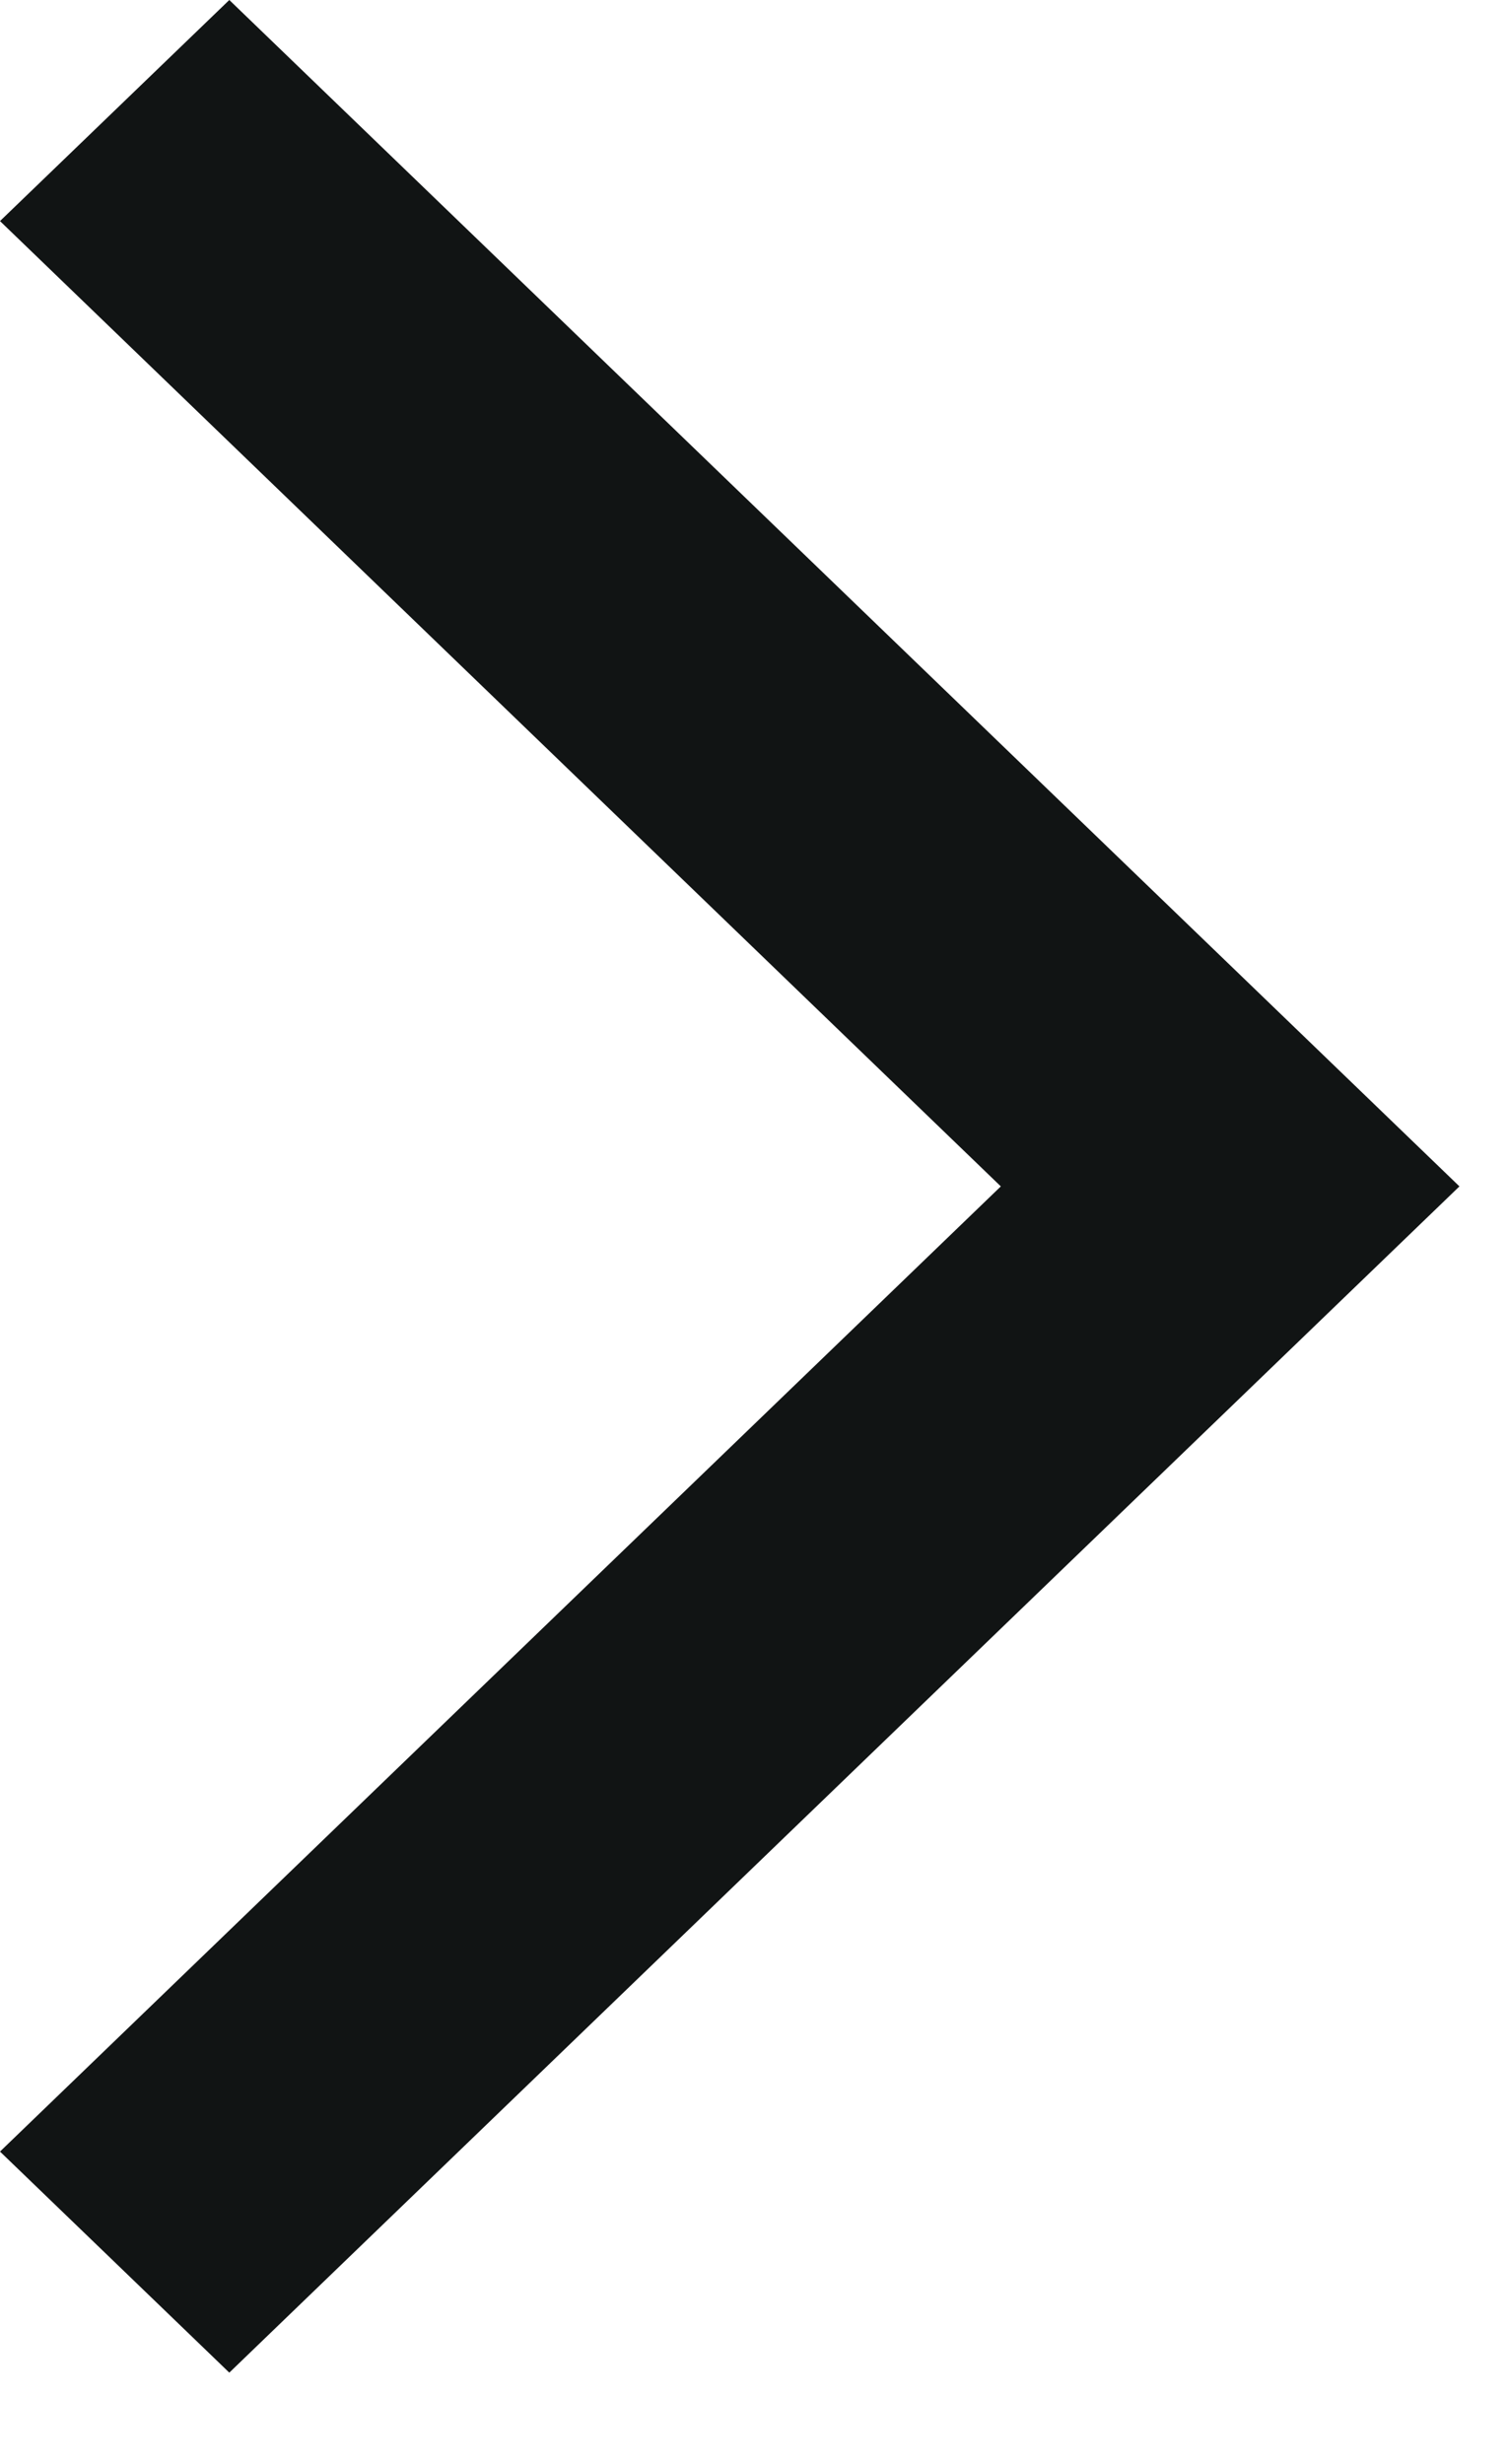
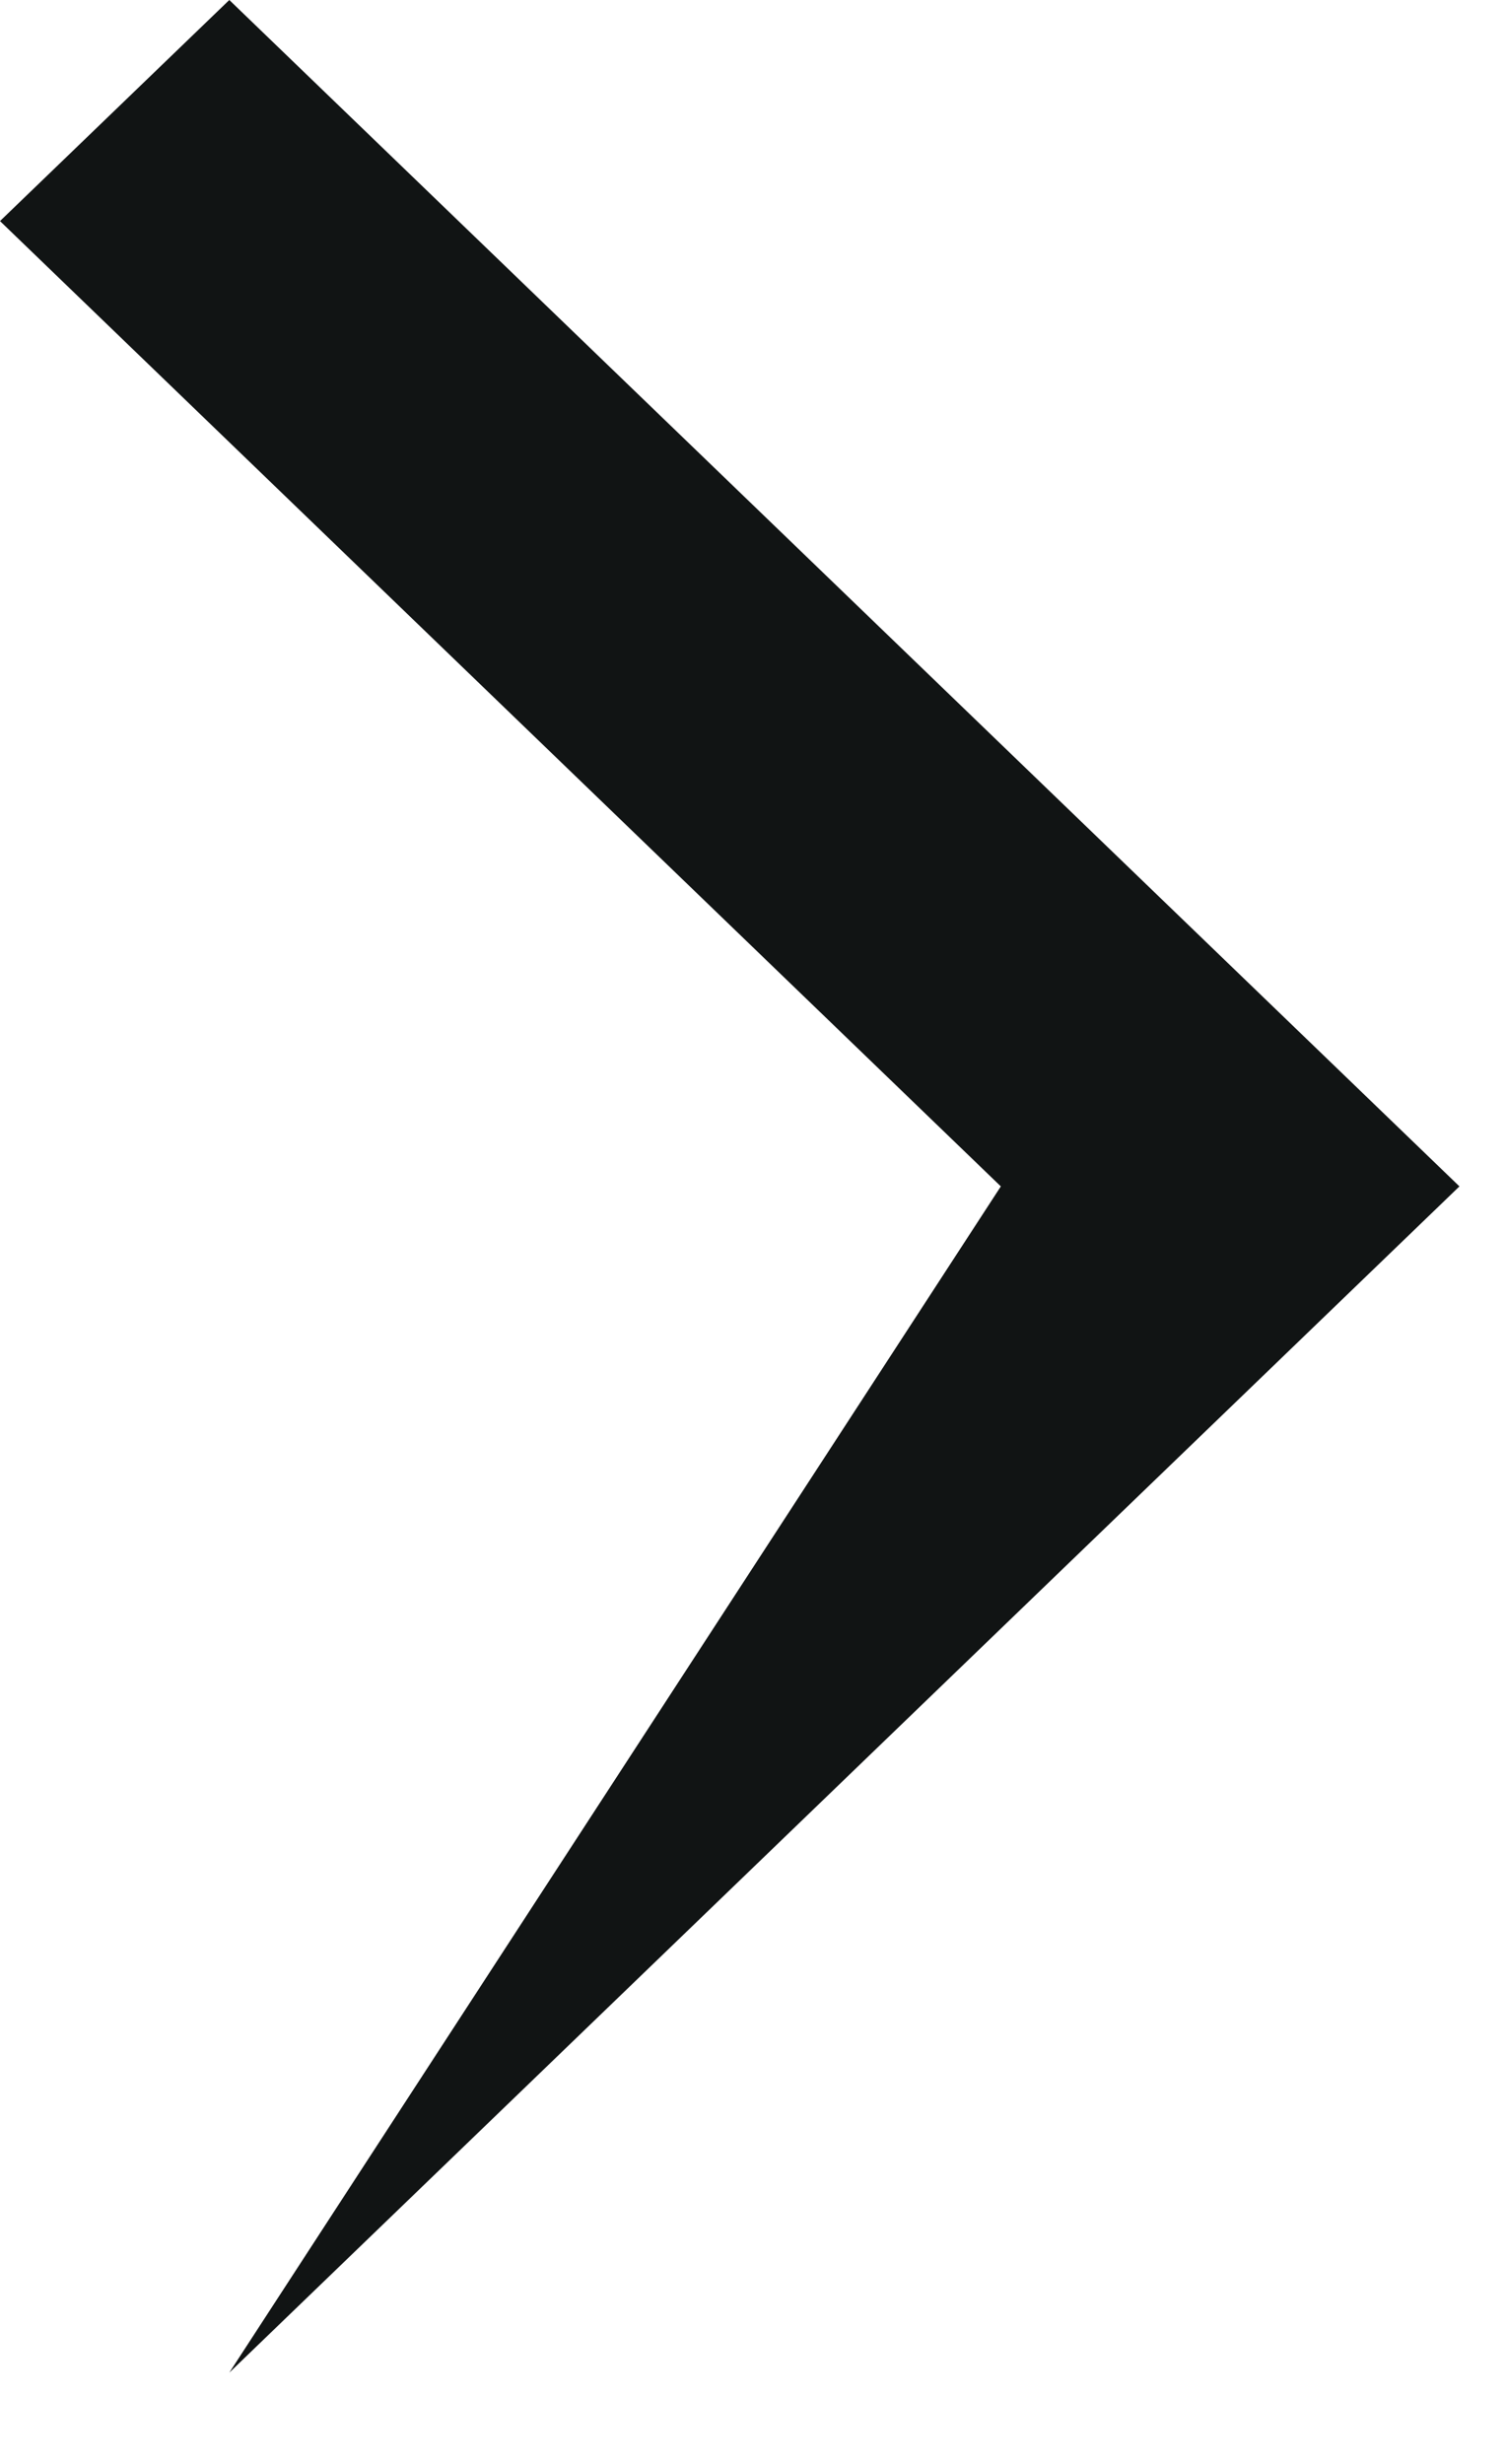
<svg xmlns="http://www.w3.org/2000/svg" width="11" height="18" viewBox="0 0 11 18" fill="none">
-   <path d="M7.315 8.667L0 1.615L1.676 0L10.667 8.667L1.676 17.333L0 15.718L7.315 8.667Z" fill="#111414" />
+   <path d="M7.315 8.667L0 1.615L1.676 0L10.667 8.667L1.676 17.333L7.315 8.667Z" fill="#111414" />
</svg>